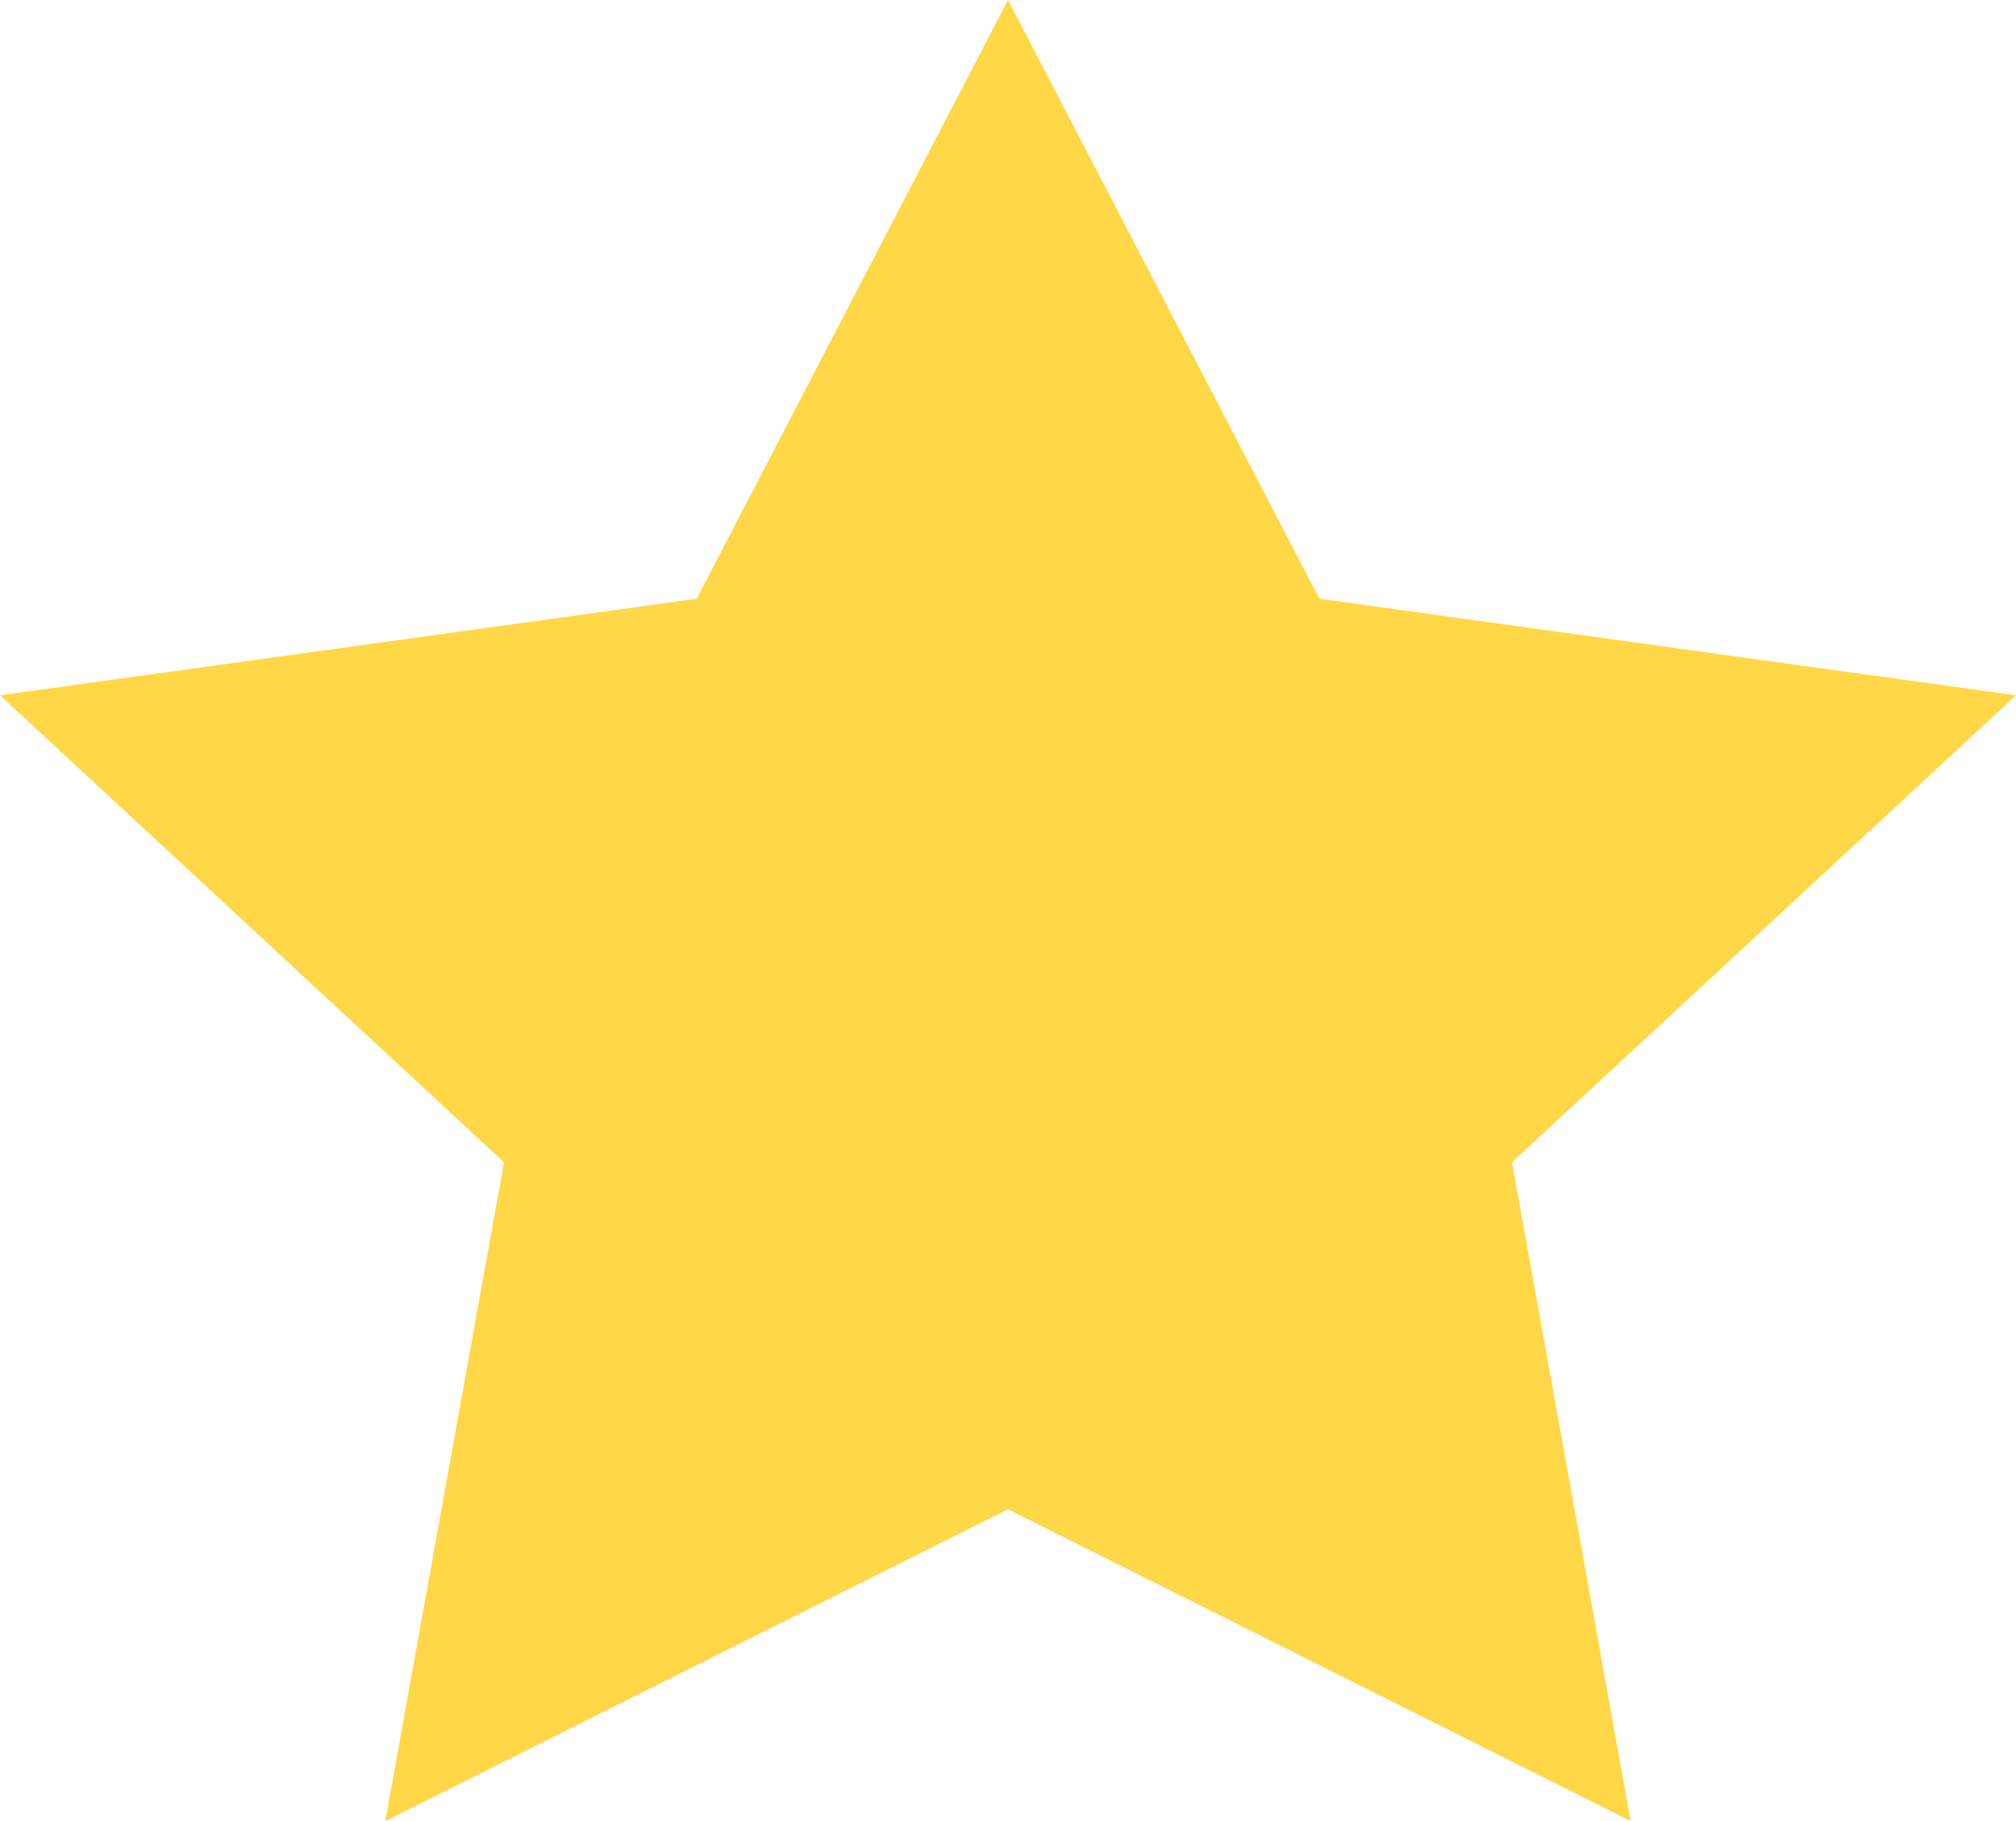
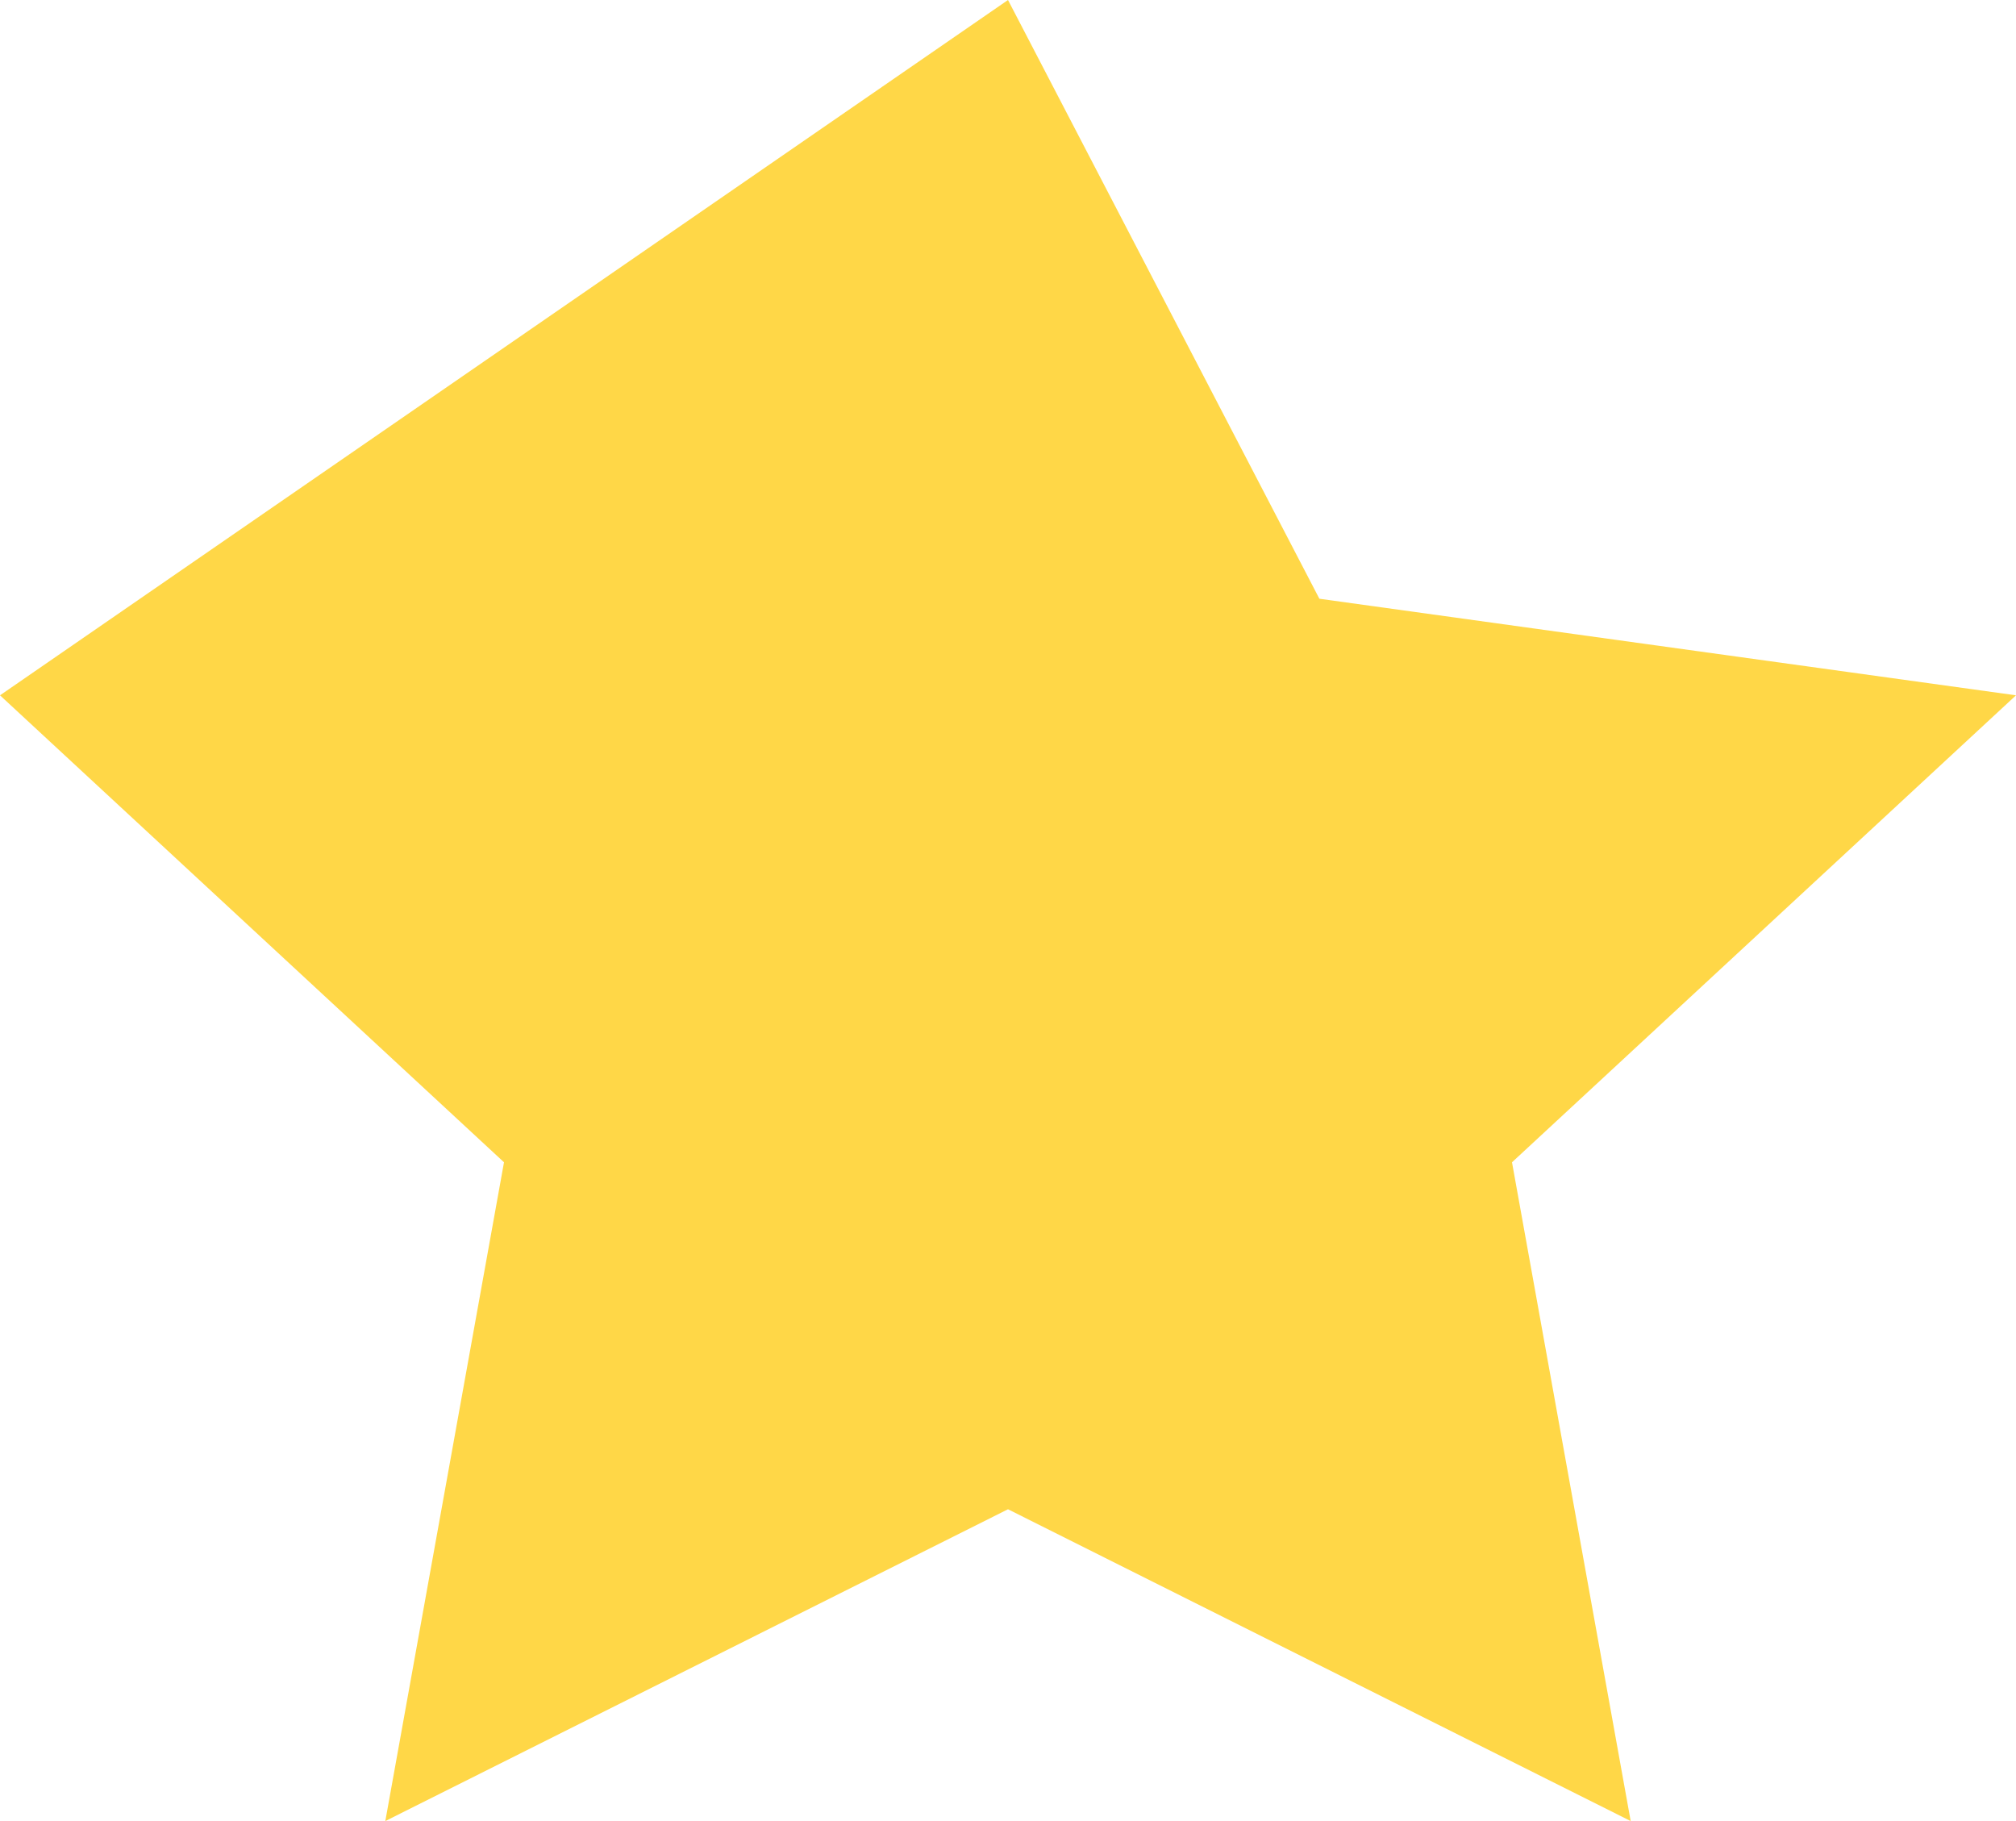
<svg xmlns="http://www.w3.org/2000/svg" width="31" height="28" viewBox="0 0 31 28" fill="none">
-   <path d="M15.5 0L10.713 9.206L-7.35197e-07 10.691L7.75 17.871L5.925 28L15.5 23.206L25.075 28L23.25 17.871L31 10.691L20.288 9.206L15.5 0Z" fill="#FFD747" />
+   <path d="M15.5 0L-7.35197e-07 10.691L7.75 17.871L5.925 28L15.5 23.206L25.075 28L23.25 17.871L31 10.691L20.288 9.206L15.5 0Z" fill="#FFD747" />
</svg>